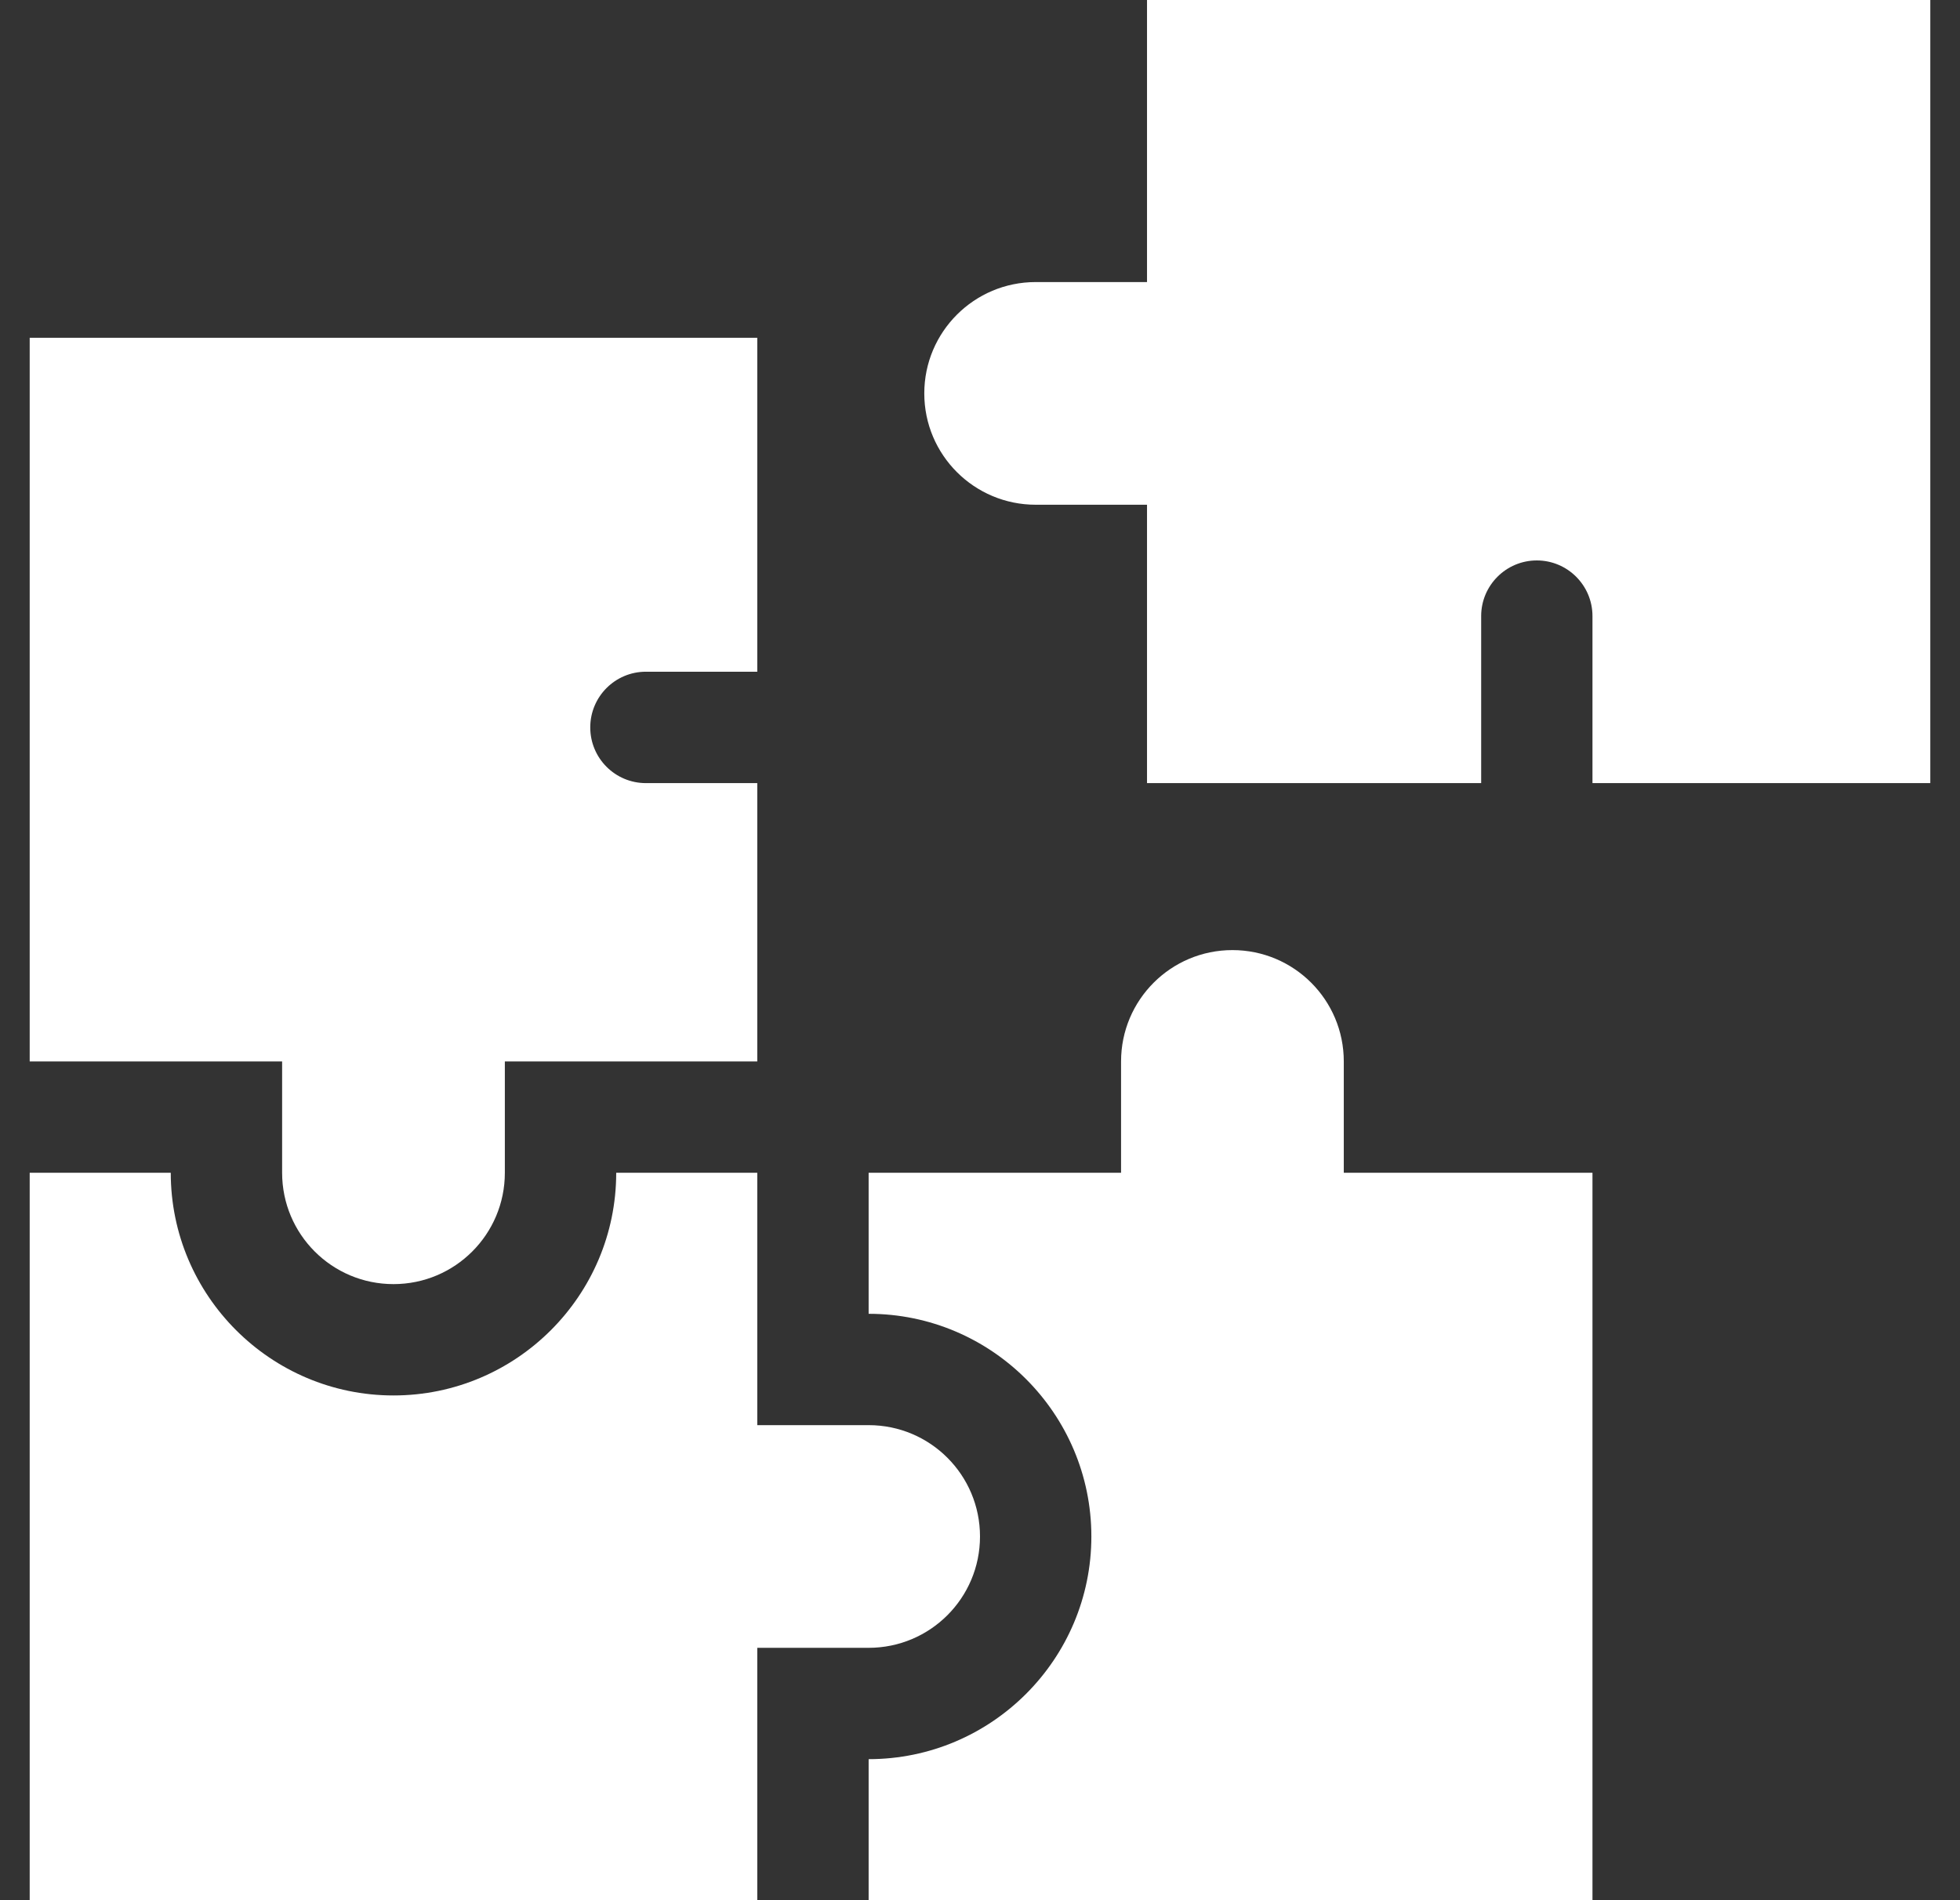
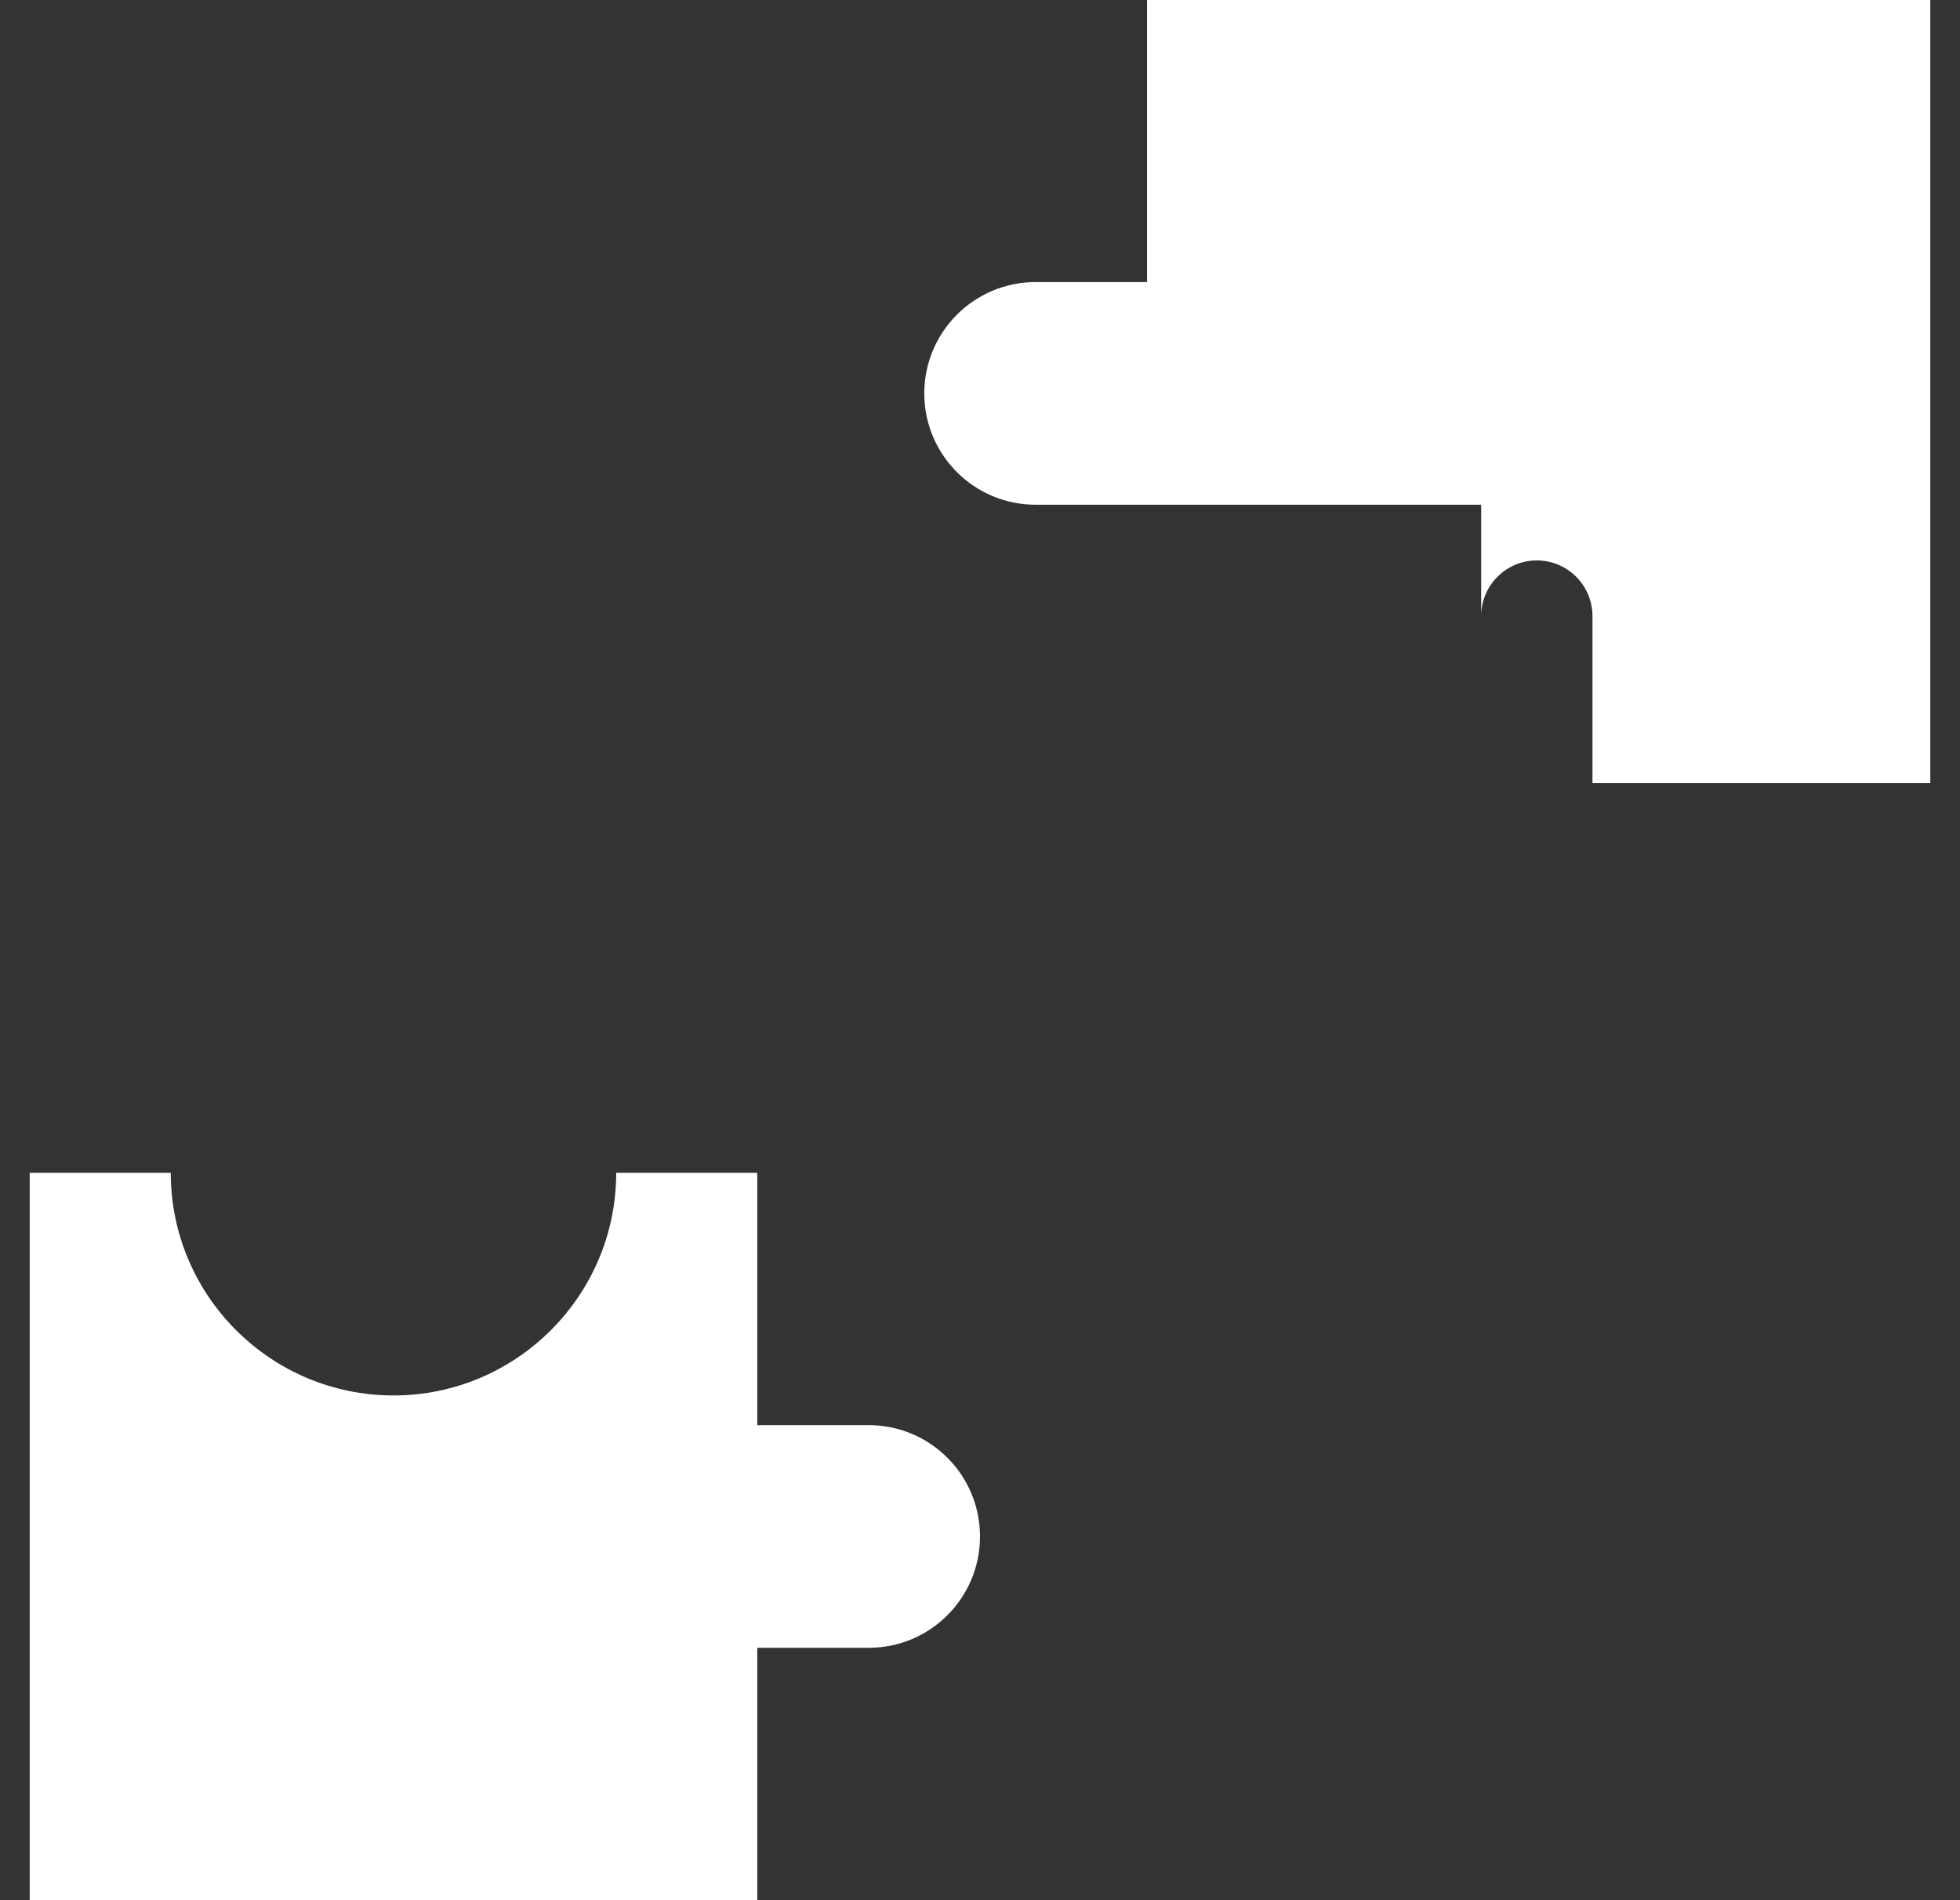
<svg xmlns="http://www.w3.org/2000/svg" width="33" height="32" viewBox="0 0 33 32" fill="none">
  <rect x="0" y="0" width="33" height="32" fill="#333333" stroke="none" />
  <g clip-path="url(#clip0_912_472)">
-     <path d="M19.312 0V4.75H17.438C16.402 4.75 15.562 5.589 15.562 6.625C15.562 7.661 16.402 8.5 17.438 8.5H19.312V13.188H24.938V10.375C24.938 9.858 25.358 9.438 25.875 9.438C26.392 9.438 26.812 9.858 26.812 10.375V13.188H32.5V0H19.312Z" fill="white" />
-     <path d="M4.75 19.75C4.75 20.786 5.589 21.625 6.625 21.625C7.661 21.625 8.5 20.786 8.5 19.75V17.875H12.75V13.188H10.875C10.357 13.188 9.938 12.768 9.938 12.25C9.938 11.732 10.357 11.312 10.875 11.312H12.75V5.688H0.5V17.875H4.75V19.75Z" fill="white" />
-     <path d="M22.625 19.75V17.875C22.625 16.839 21.786 16 20.75 16C19.714 16 18.875 16.839 18.875 17.875V19.75H14.625V22.125C16.693 22.125 18.375 23.807 18.375 25.875C18.375 27.943 16.693 29.625 14.625 29.625V32H26.812V19.75H22.625Z" fill="white" />
+     <path d="M19.312 0V4.75H17.438C16.402 4.75 15.562 5.589 15.562 6.625C15.562 7.661 16.402 8.5 17.438 8.5H19.312H24.938V10.375C24.938 9.858 25.358 9.438 25.875 9.438C26.392 9.438 26.812 9.858 26.812 10.375V13.188H32.5V0H19.312Z" fill="white" />
    <path d="M14.625 27.75C15.661 27.75 16.5 26.911 16.5 25.875C16.5 24.839 15.661 24 14.625 24H12.75V19.75H10.375C10.375 21.818 8.693 23.5 6.625 23.5C4.557 23.5 2.875 21.818 2.875 19.75H0.5V32H12.75V27.75H14.625Z" fill="white" />
  </g>
  <defs>
    <clipPath id="clip0_912_472">
      <rect width="32" height="32" fill="white" transform="translate(0.5)" />
    </clipPath>
  </defs>
</svg>